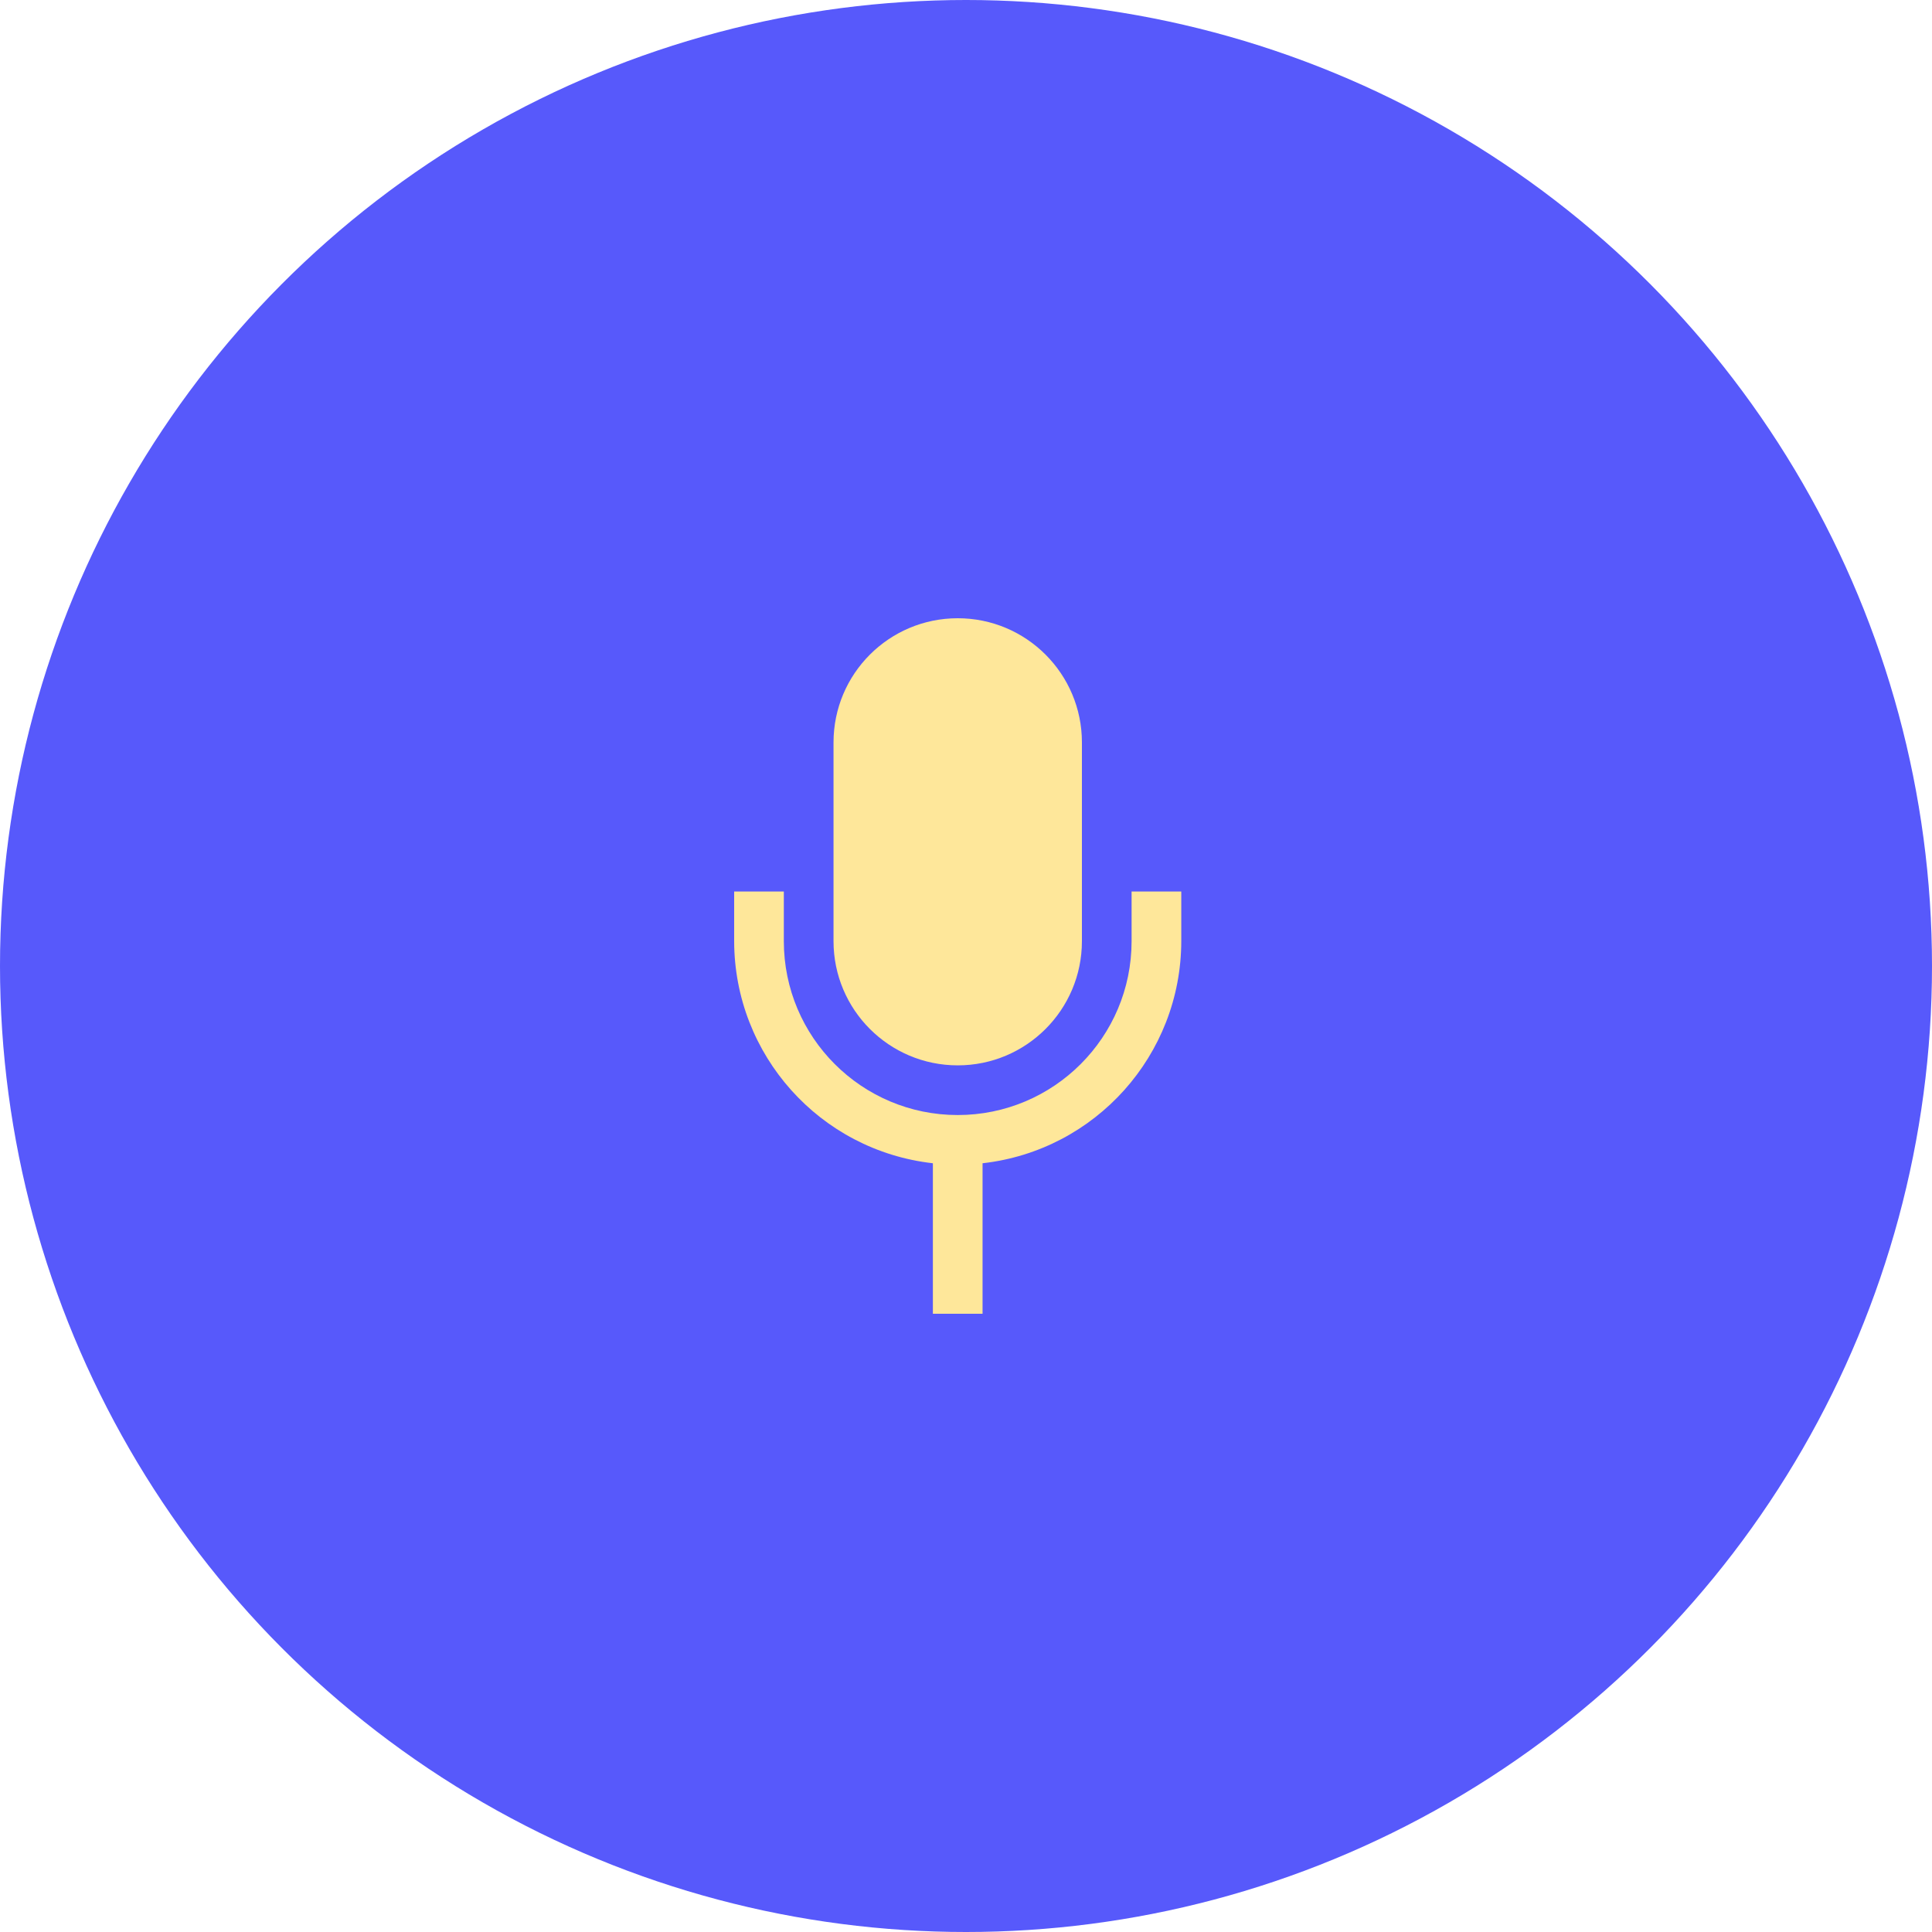
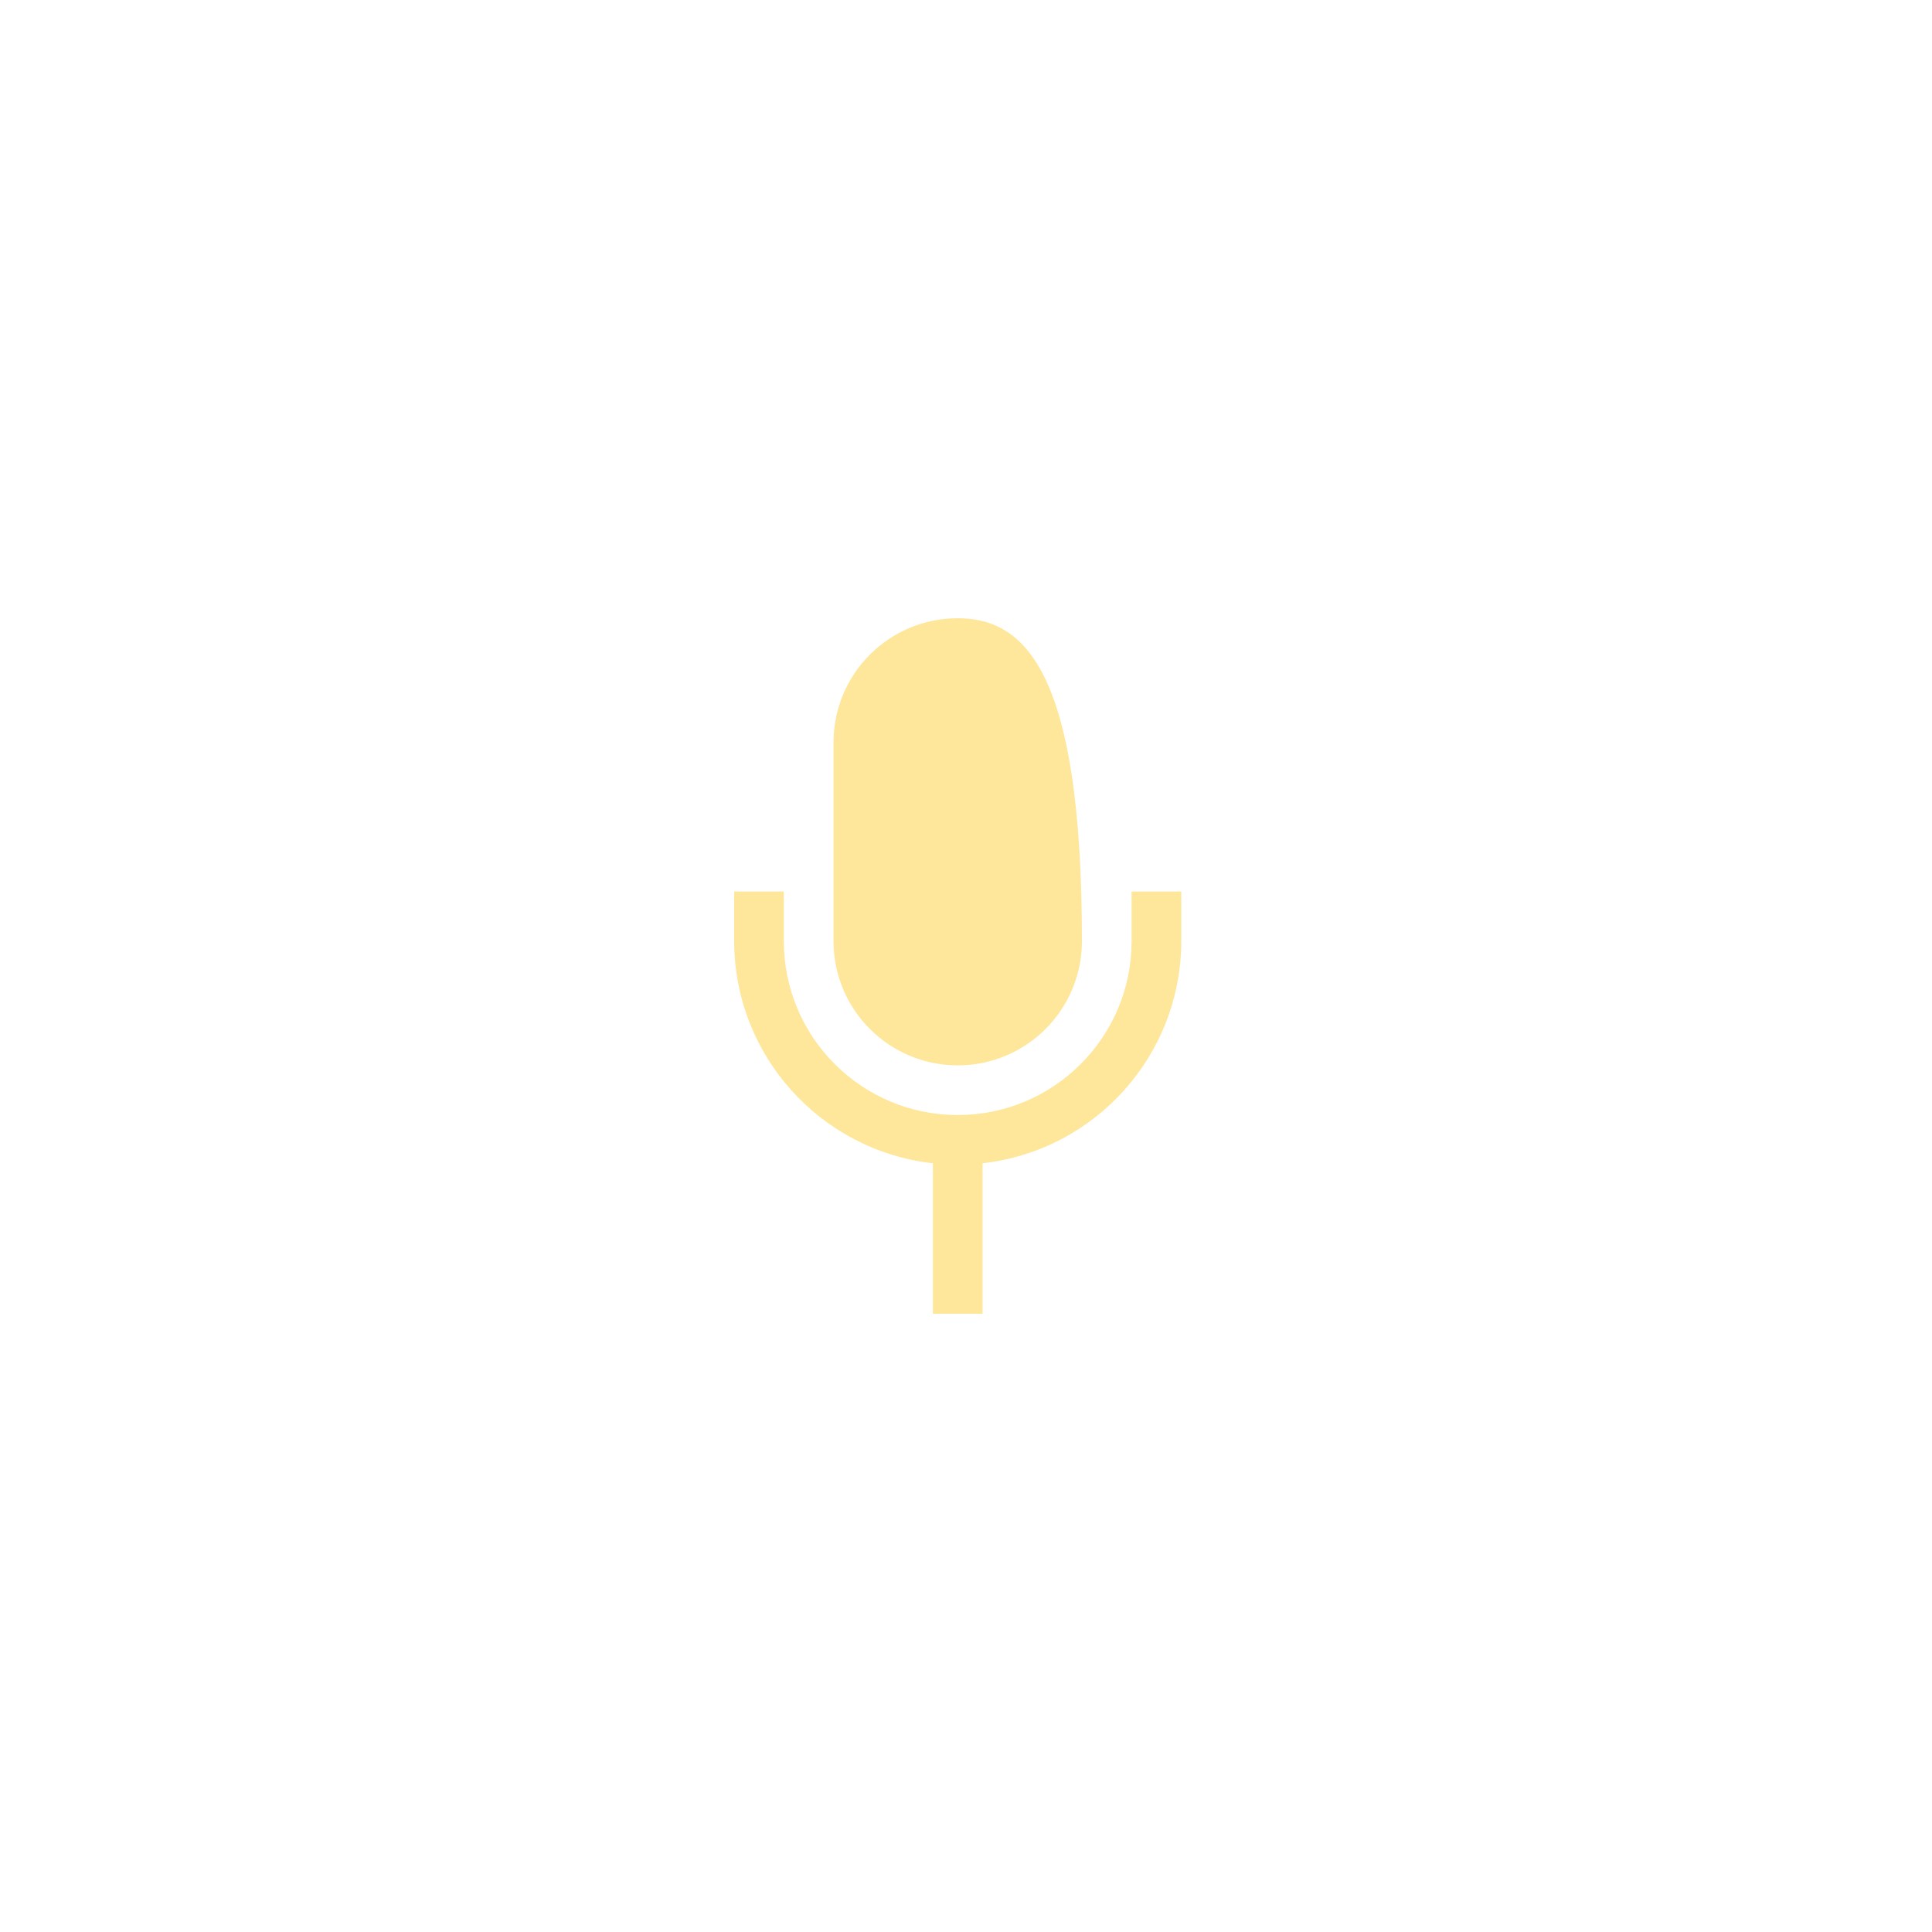
<svg xmlns="http://www.w3.org/2000/svg" width="100" height="100" viewBox="0 0 100 100" fill="none">
-   <circle cx="50" cy="50" r="50" fill="#5759FB" />
-   <path d="M43.143 48.714C43.143 52.265 46.021 55.143 49.572 55.143C53.122 55.143 56 52.265 56 48.714V38.429C56 34.878 53.122 32 49.572 32C46.021 32 43.143 34.878 43.143 38.429V48.714Z" fill="#FEE79A" />
+   <path d="M43.143 48.714C43.143 52.265 46.021 55.143 49.572 55.143C53.122 55.143 56 52.265 56 48.714C56 34.878 53.122 32 49.572 32C46.021 32 43.143 34.878 43.143 38.429V48.714Z" fill="#FEE79A" />
  <path d="M58.571 46.143V48.714C58.571 53.685 54.542 57.714 49.571 57.714C44.601 57.714 40.571 53.685 40.571 48.714V46.143H38V48.714C38.008 54.604 42.434 59.55 48.286 60.21V68H50.857V60.21C56.709 59.55 61.135 54.604 61.143 48.714V46.143H58.571Z" fill="#FEE79A" />
</svg>